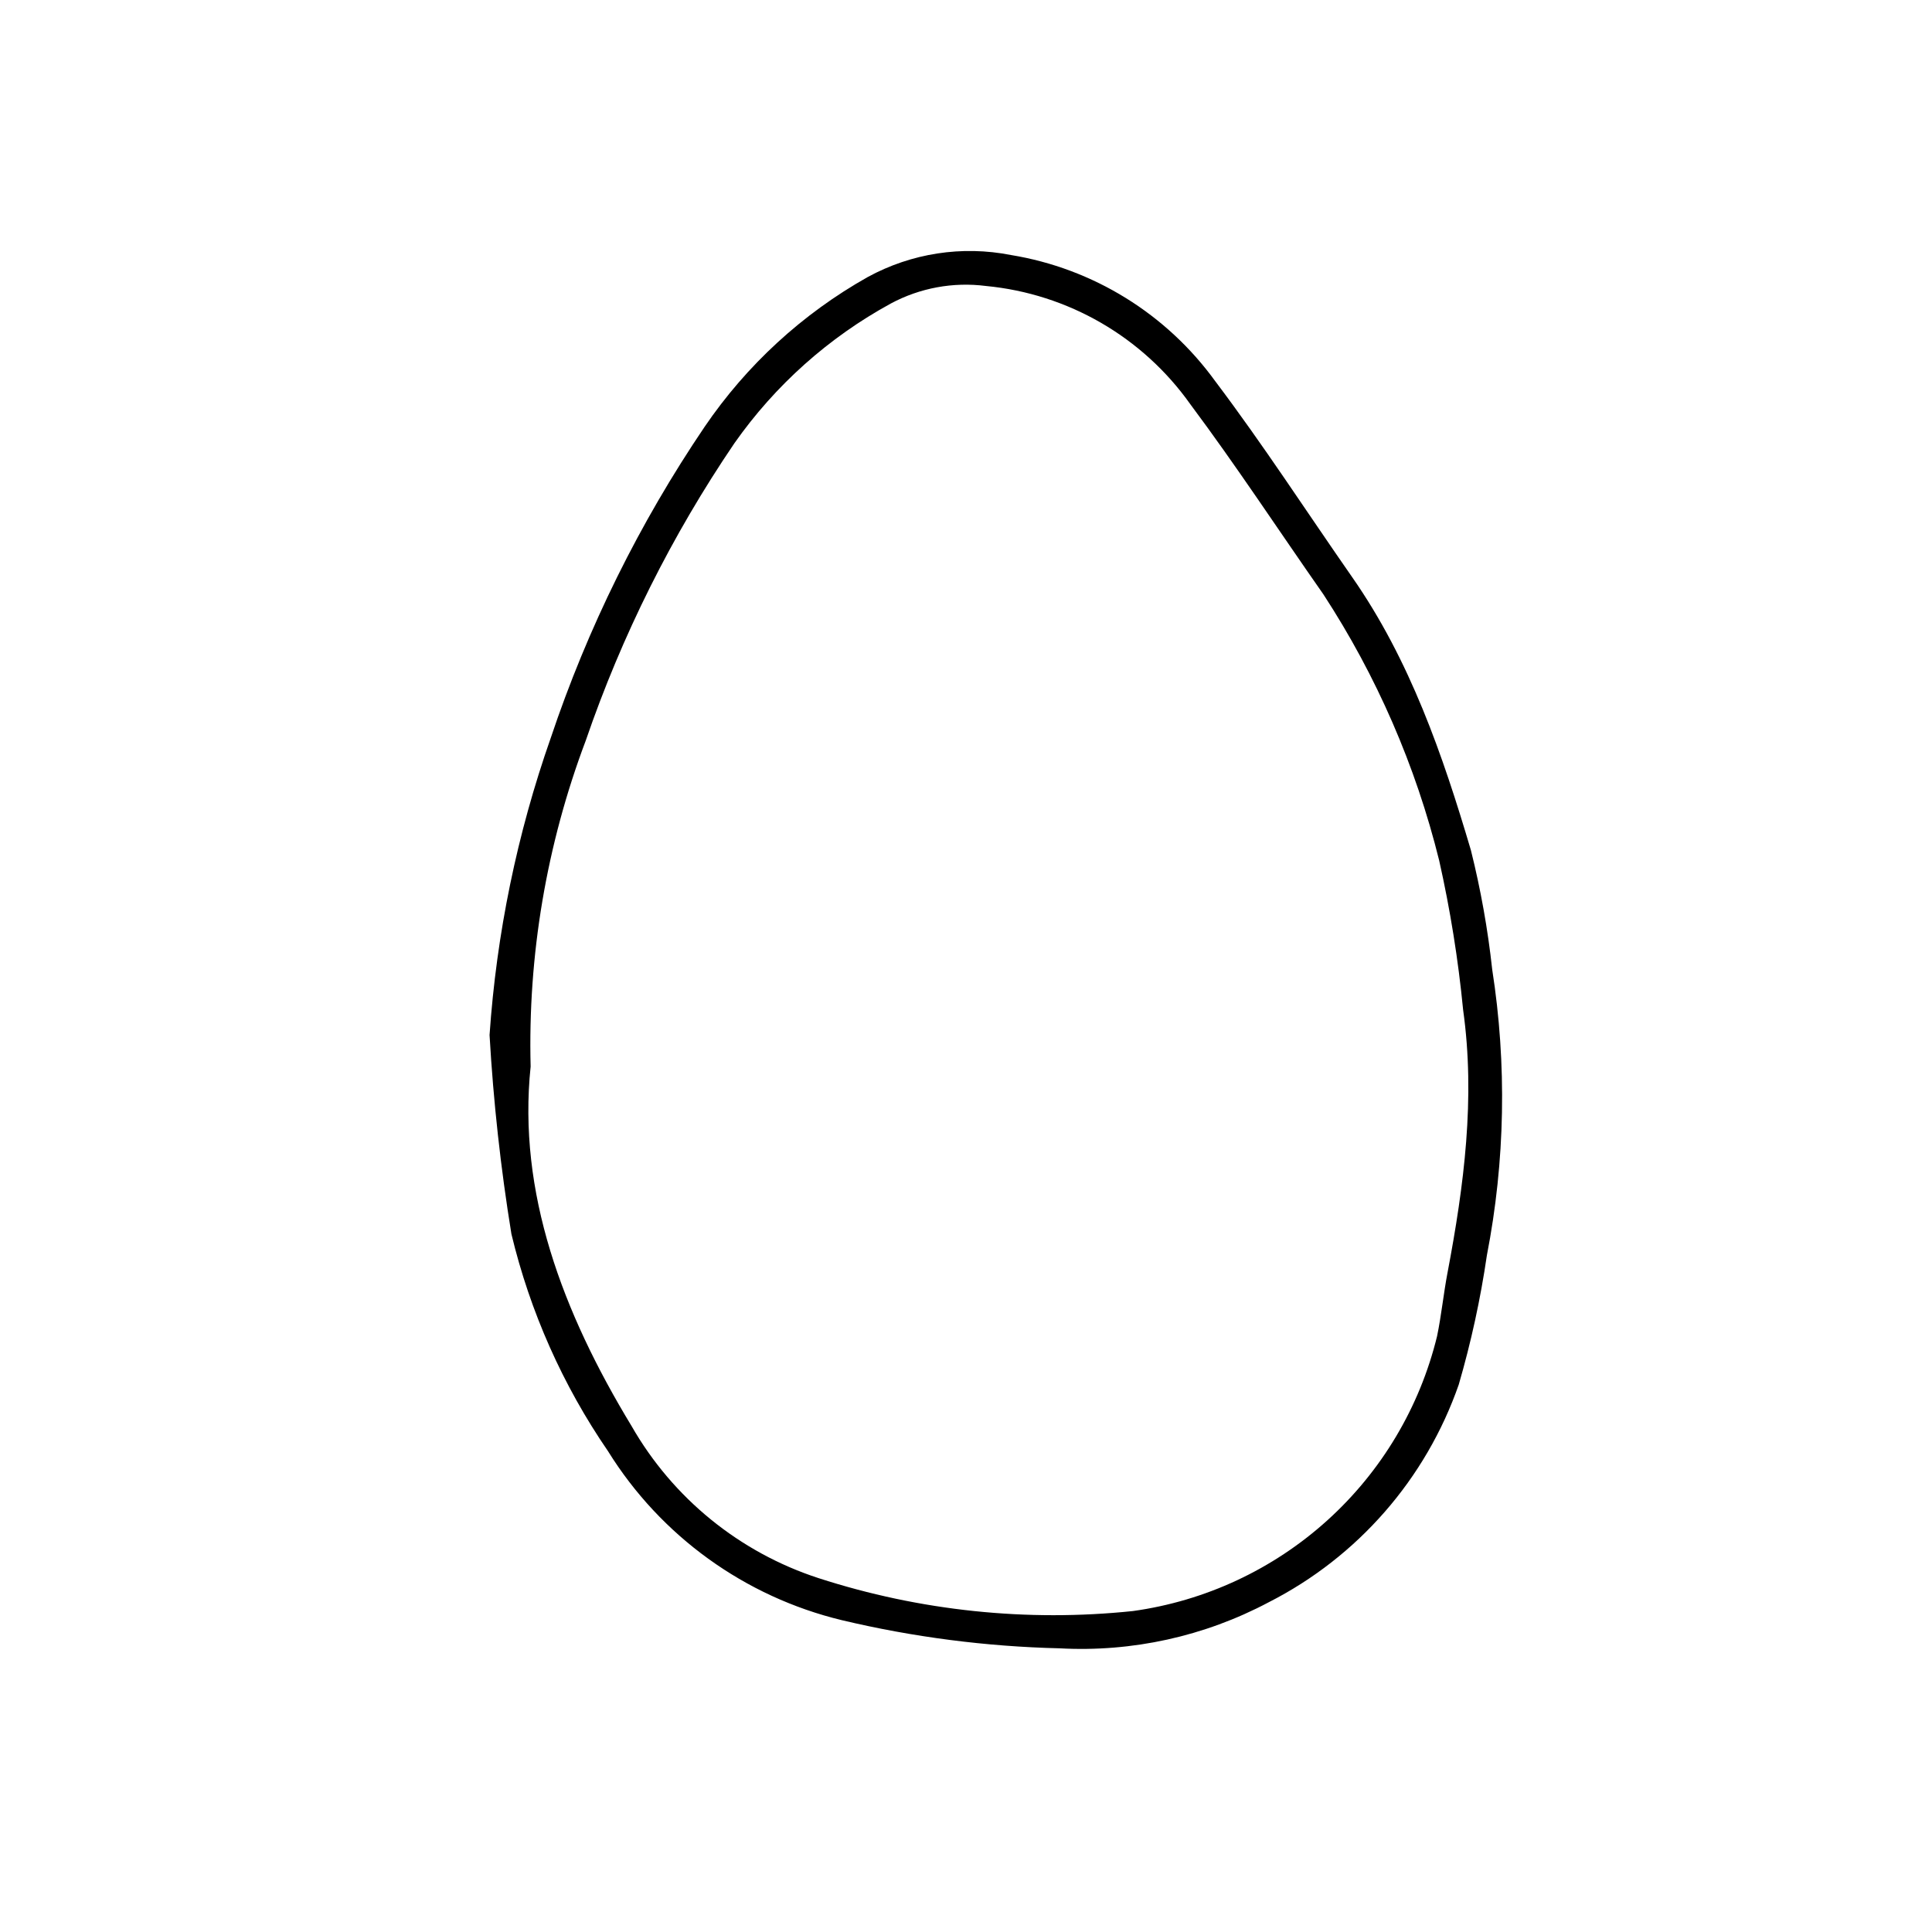
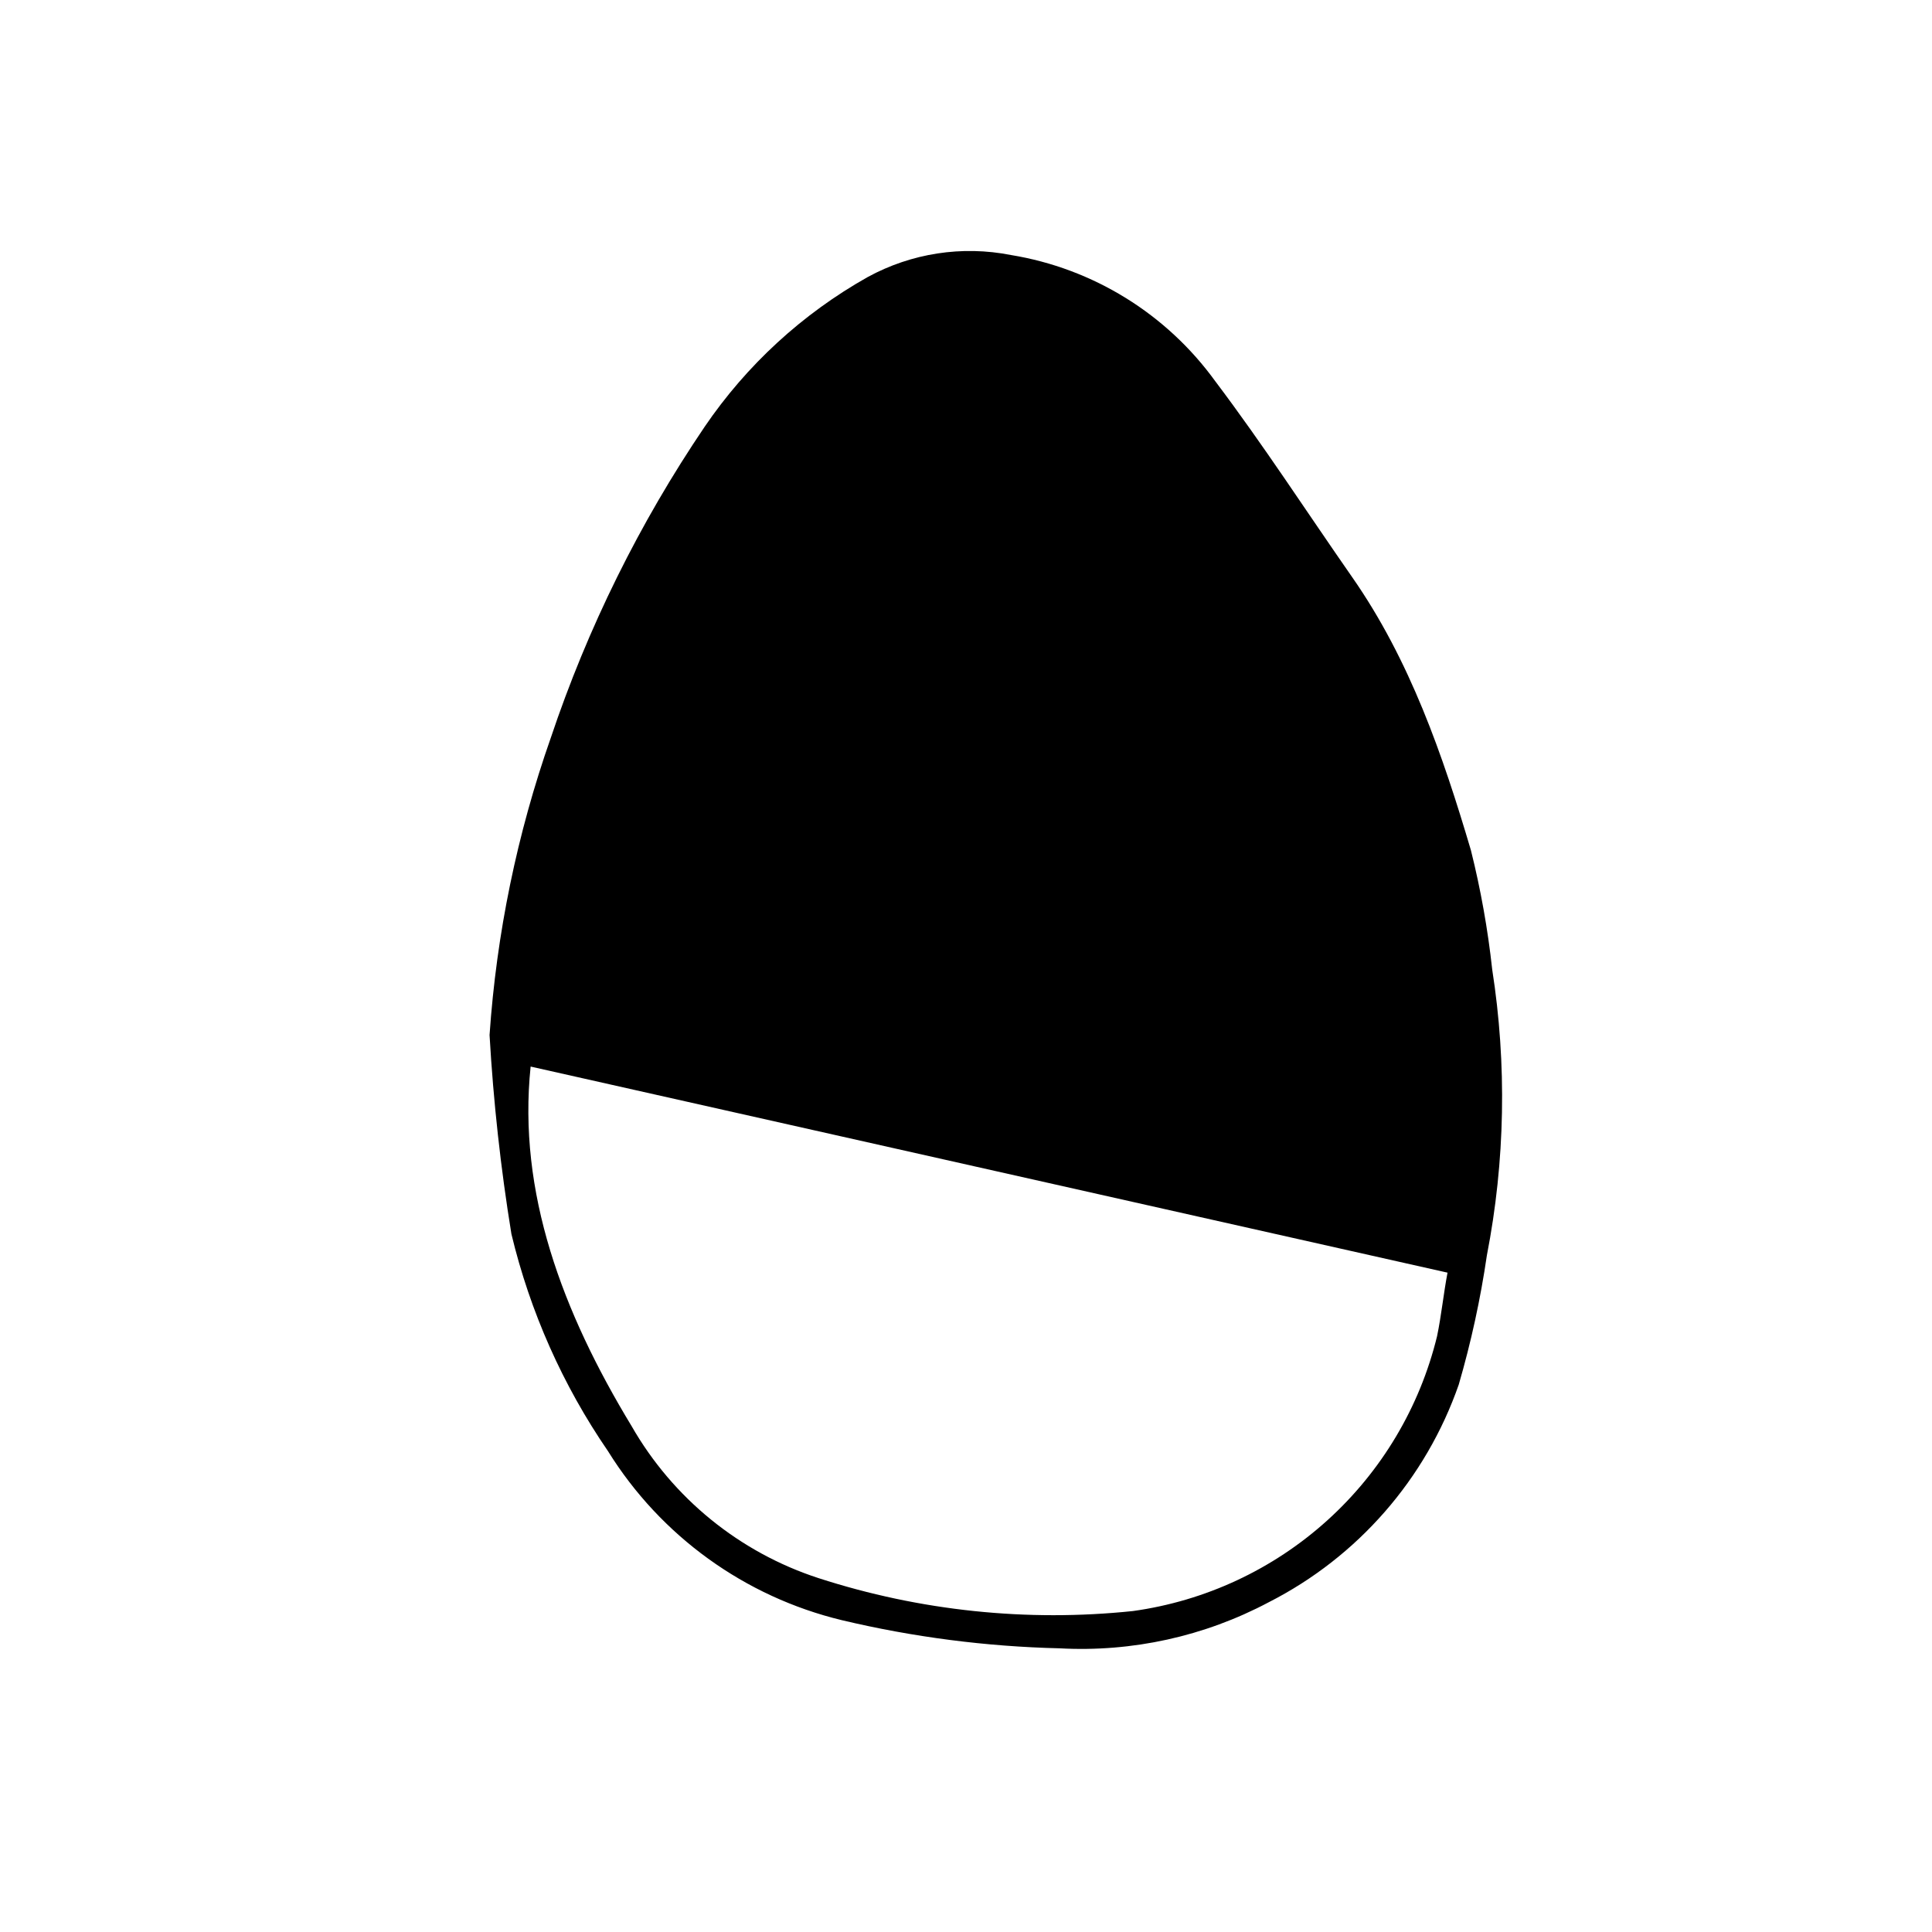
<svg xmlns="http://www.w3.org/2000/svg" fill="#000000" width="800px" height="800px" version="1.1" viewBox="144 144 512 512">
-   <path d="m539.45 400.91c-1.16-10.648-3.047-21.199-5.644-31.59-7.457-25.191-16.121-50.383-31.488-72.398-12.043-17.281-23.527-35.016-36.223-51.844v0.004c-12.93-17.898-32.418-29.945-54.211-33.504-12.938-2.547-26.359-0.477-37.934 5.844-17.281 9.719-32.078 23.309-43.227 39.699-17.262 25.5-30.973 53.23-40.762 82.426-8.926 25.398-14.379 51.887-16.223 78.742 1.016 17.672 2.949 35.281 5.797 52.75 4.938 20.582 13.613 40.086 25.594 57.535 13.969 22.492 36.23 38.582 61.969 44.789 18.914 4.496 38.246 6.996 57.684 7.457 19.238 1.059 38.402-3.16 55.418-12.191 23.609-12.008 41.664-32.68 50.383-57.688 3.273-11.234 5.766-22.68 7.457-34.258 4.856-24.988 5.332-50.625 1.41-75.773zm-11.84 80.355c-1.059 5.543-1.613 11.234-2.769 16.828-4.586 18.824-14.723 35.836-29.098 48.828-14.375 12.992-32.32 21.359-51.512 24.023-28.066 2.938-56.434-0.031-83.281-8.715-20.957-6.812-38.629-21.18-49.574-40.305-18.34-30.23-30.23-61.969-26.754-95.27v-0.004c-0.758-29.473 4.203-58.816 14.613-86.402 9.574-27.898 22.824-54.395 39.395-78.797 10.793-15.363 24.98-28.035 41.465-37.027 7.711-4.133 16.516-5.754 25.191-4.637 21.75 2.074 41.523 13.512 54.16 31.336 12.191 16.324 23.375 33.402 35.266 50.383 14.109 21.625 24.48 45.469 30.684 70.531 2.934 13.059 5.055 26.281 6.348 39.602 3.273 23.328 0.25 46.5-4.133 69.625z" />
+   <path d="m539.45 400.91c-1.16-10.648-3.047-21.199-5.644-31.59-7.457-25.191-16.121-50.383-31.488-72.398-12.043-17.281-23.527-35.016-36.223-51.844v0.004c-12.93-17.898-32.418-29.945-54.211-33.504-12.938-2.547-26.359-0.477-37.934 5.844-17.281 9.719-32.078 23.309-43.227 39.699-17.262 25.5-30.973 53.23-40.762 82.426-8.926 25.398-14.379 51.887-16.223 78.742 1.016 17.672 2.949 35.281 5.797 52.75 4.938 20.582 13.613 40.086 25.594 57.535 13.969 22.492 36.23 38.582 61.969 44.789 18.914 4.496 38.246 6.996 57.684 7.457 19.238 1.059 38.402-3.16 55.418-12.191 23.609-12.008 41.664-32.68 50.383-57.688 3.273-11.234 5.766-22.68 7.457-34.258 4.856-24.988 5.332-50.625 1.41-75.773zm-11.84 80.355c-1.059 5.543-1.613 11.234-2.769 16.828-4.586 18.824-14.723 35.836-29.098 48.828-14.375 12.992-32.32 21.359-51.512 24.023-28.066 2.938-56.434-0.031-83.281-8.715-20.957-6.812-38.629-21.18-49.574-40.305-18.34-30.23-30.23-61.969-26.754-95.27v-0.004z" />
</svg>